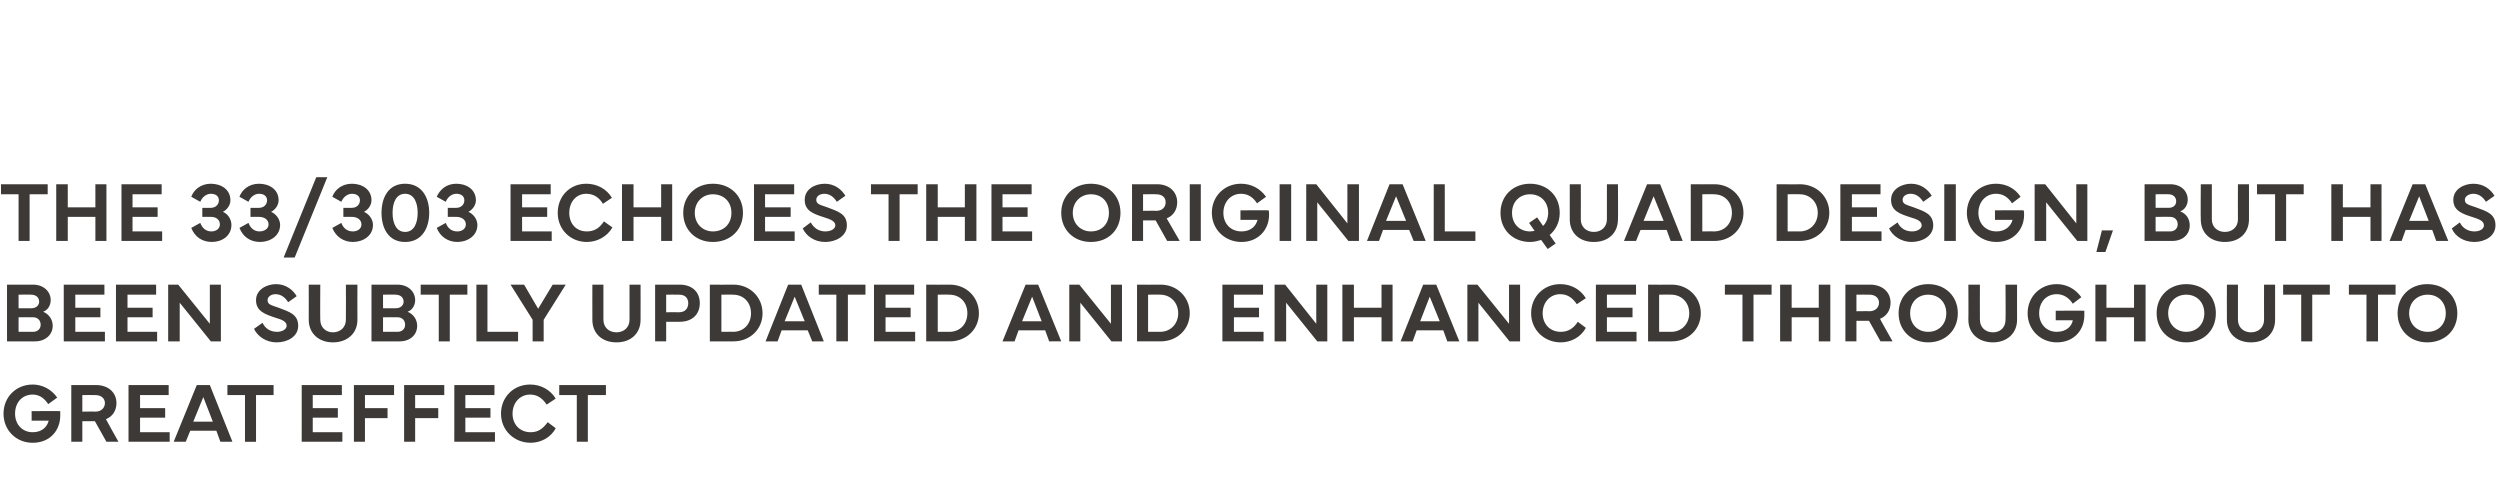
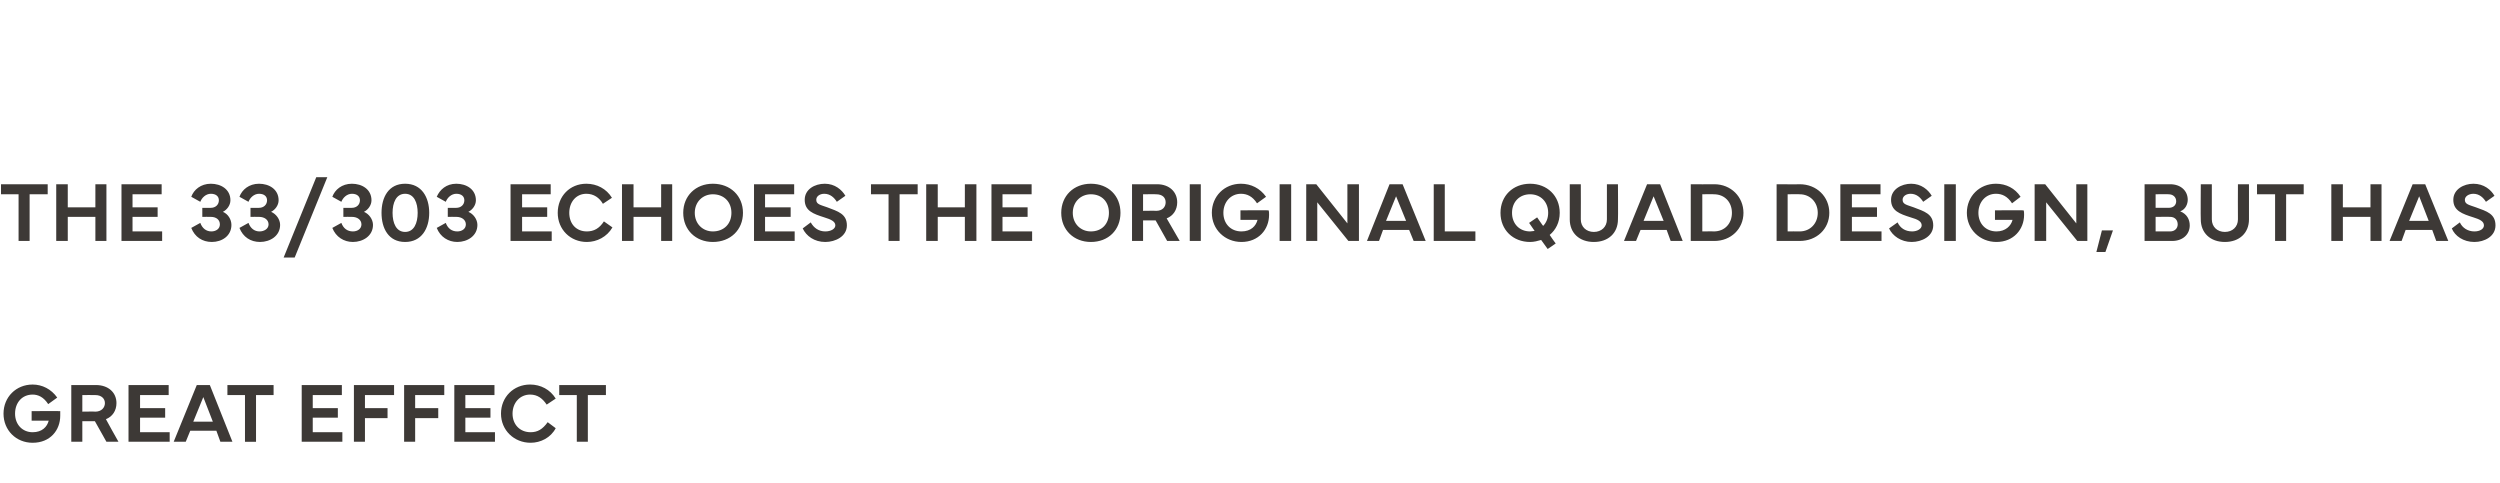
<svg xmlns="http://www.w3.org/2000/svg" version="1.1" width="498px" height="96.3px" viewBox="0 -28 498 96.3" style="top:-28px">
  <desc>the 33/303 echoes the original QUAD design, but has been subtly updated and enhanced throughout to great effect</desc>
  <defs />
  <g id="Polygon201350">
    <path d="m.7 54.4c0-3.3 2.5-5.8 5.8-5.8c1.9 0 3.7.9 4.9 2.6l-1.8 1.3c-.9-1.4-2-1.9-3.1-1.9c-2.1 0-3.5 1.6-3.5 3.8c0 2.2 1.5 3.7 3.5 3.7c1.9 0 2.9-1.1 3.2-2.3c0-.01-3.4 0-3.4 0v-1.9s5.67-.04 5.7 0v.9c0 2.9-2 5.4-5.5 5.4c-3.3 0-5.8-2.5-5.8-5.8zM14.2 60V48.7s4.95.03 4.9 0c2.5 0 4.1 1.5 4.1 3.6c0 1.5-.8 2.7-2.1 3.2c-.02.03 2.5 4.5 2.5 4.5h-2.4l-2.3-4.1h-2.5v4.1h-2.2zm2.2-6s2.6-.04 2.6 0c1.2 0 1.9-.8 1.9-1.7c0-.9-.7-1.6-1.9-1.6c0-.03-2.6 0-2.6 0v3.3zm9.2-5.3h8v2h-5.7v2.6h5v1.9h-5v2.9h5.9v1.9h-8.2V48.7zm9 11.3l4.6-11.3h2.6L46.3 60h-2.4l-.8-2.2h-5.2L37 60h-2.4zm7.8-4l-1.9-4.9l-2 4.9h3.9zm2.9-7.3h9.2v2H51v9.3h-2.2v-9.3h-3.5v-2zm14.8 0h8v2h-5.8v2.6h5v1.9h-5v2.9h5.9v1.9h-8.1V48.7zm10.4 0h8v2h-5.8v2.6h4.5v2h-4.5v4.7h-2.2V48.7zm10 0h8v2h-5.8v2.6h4.6v2h-4.6v4.7h-2.2V48.7zm10 0h8v2h-5.8v2.6h5v1.9h-5v2.9h5.9v1.9h-8.1V48.7zm9.3 5.7c0-3.3 2.5-5.8 5.8-5.8c2.1 0 4 1 5.1 2.8l-1.8 1.2c-.8-1.2-1.8-2-3.3-2c-2 0-3.5 1.6-3.5 3.8c0 2.2 1.5 3.7 3.6 3.7c1.4 0 2.4-.6 3.4-2l1.6 1.2c-1 1.9-3 2.9-5 2.9c-3.3 0-5.9-2.5-5.9-5.8zm11.6-5.7h9.3v2h-3.6v9.3h-2.2v-9.3h-3.5v-2z" stroke="none" fill="#3d3936" />
  </g>
  <g id="Polygon201349">
-     <path d="m1.4 28.7s5.2.03 5.2 0c2 0 3.5 1.3 3.5 3.1c0 .8-.4 1.9-1.5 2.3c1.2.5 1.9 1.6 1.9 2.8C10.5 38.7 9 40 7 40H1.4V28.7zm2.3 2v2.7h2.6c.9 0 1.5-.6 1.5-1.3c0-.9-.7-1.4-1.6-1.4c.02-.05-2.5 0-2.5 0zm0 4.5v2.9s2.9-.02 2.9 0c.9 0 1.5-.6 1.5-1.4c0-.9-.6-1.5-1.5-1.5c0-.02-2.9 0-2.9 0zm9-6.5h8.1v2H15v2.6h5v1.9h-5v2.9h5.9v1.9h-8.2V28.7zm10.4 0h8v2h-5.7v2.6h5v1.9h-5v2.9h5.9v1.9h-8.2V28.7zM33.5 40V28.7h2l6.3 7.8v-7.8h2.2V40h-2l-6.2-7.7v7.7h-2.3zm18.8-3.7c.5 1.1 1.5 1.8 2.9 1.8c1 0 1.9-.5 1.9-1.2c0-.8-.8-1.2-2.2-1.6c-2.1-.7-3.9-1.3-3.9-3.5c0-2.1 2.1-3.2 4-3.2c2 0 3.4 1.2 4.1 2.4l-1.7 1.2c-.5-.8-1.3-1.6-2.5-1.6c-.9 0-1.6.5-1.6 1.2c0 .9.8 1 2.2 1.5c2.1.8 3.9 1.3 3.9 3.6c0 2.2-2.2 3.3-4.3 3.3c-2.1 0-3.8-1.2-4.5-2.7l1.7-1.2zm9.2-.6c.02.02 0-7 0-7h2.3s-.04 6.97 0 7c0 1.5 1.1 2.5 2.5 2.5c1.5 0 2.6-1 2.6-2.5c.04-.03 0-7 0-7h2.3s-.03 7.02 0 7c0 2.7-2 4.5-4.9 4.5c-2.8 0-4.8-1.8-4.8-4.5zm12.5-7s5.22.03 5.2 0c2 0 3.5 1.3 3.5 3.1c0 .8-.4 1.9-1.5 2.3c1.2.5 1.9 1.6 1.9 2.8c0 1.8-1.4 3.1-3.5 3.1H74V28.7zm2.3 2v2.7h2.6c.9 0 1.5-.6 1.5-1.3c0-.9-.7-1.4-1.6-1.4c.04-.05-2.5 0-2.5 0zm0 4.5v2.9s2.92-.02 2.9 0c.9 0 1.5-.6 1.5-1.4c0-.9-.6-1.5-1.5-1.5c.02-.02-2.9 0-2.9 0zm7.5-6.5h9.3v2h-3.5v9.3h-2.2v-9.3h-3.6v-2zM103.2 40h-8.3V28.7h2.2v9.4h6.1v1.9zm1.2-11.3l2.8 4.8l2.9-4.8h2.6l-4.4 7v4.3h-2.2v-4.3l-4.4-7h2.7zm13.6 7c-.02.02 0-7 0-7h2.2v7c0 1.5 1.1 2.5 2.6 2.5c1.5 0 2.6-1 2.6-2.5v-7h2.2s.02 7.02 0 7c0 2.7-1.9 4.5-4.8 4.5c-2.9 0-4.8-1.8-4.8-4.5zm12.5 4.3V28.7s4.91.03 4.9 0c2.5 0 4 1.5 4 3.7c0 2.2-1.5 3.7-4 3.7c.01.02-2.7 0-2.7 0v3.9h-2.2zm2.2-5.8s2.57-.02 2.6 0c1.2 0 1.8-.8 1.8-1.8c0-1-.6-1.7-1.8-1.7c-.03-.03-2.6 0-2.6 0v3.5zm8.7-5.5s4.69.04 4.7 0c3.3 0 5.8 2.5 5.8 5.7c0 3.2-2.5 5.6-5.8 5.6h-4.7V28.7zm2.3 9.4s2.33-.03 2.3 0c2.2 0 3.6-1.6 3.6-3.7c0-2.1-1.4-3.7-3.6-3.7c.03-.04-2.3 0-2.3 0v7.4zm8.8 1.9l4.5-11.3h2.6l4.5 11.3h-2.3l-.9-2.2h-5.2l-.8 2.2h-2.4zm7.8-4l-2-4.9l-2 4.9h4zm2.8-7.3h9.3v2h-3.5v9.3h-2.3v-9.3h-3.5v-2zm11 0h8v2h-5.7v2.6h5v1.9h-5v2.9h5.9v1.9h-8.2V28.7zm10.4 0s4.68.04 4.7 0c3.3 0 5.8 2.5 5.8 5.7c0 3.2-2.5 5.6-5.8 5.6h-4.7V28.7zm2.3 9.4s2.31-.03 2.3 0c2.2 0 3.6-1.6 3.6-3.7c0-2.1-1.4-3.7-3.6-3.7c.01-.04-2.3 0-2.3 0v7.4zm12.9 1.9l4.6-11.3h2.5l4.6 11.3H209l-.8-2.2h-5.3l-.8 2.2h-2.4zm7.8-4l-1.9-4.9l-2 4.9h3.9zm5.5 4V28.7h2l6.3 7.8v-7.8h2.2V40h-2.1l-6.2-7.7v7.7H213zm13.5-11.3s4.66.04 4.7 0c3.3 0 5.8 2.5 5.8 5.7c0 3.2-2.5 5.6-5.8 5.6h-4.7V28.7zm2.2 9.4s2.39-.03 2.4 0c2.1 0 3.6-1.6 3.6-3.7c0-2.1-1.5-3.7-3.6-3.7c-.01-.04-2.4 0-2.4 0v7.4zm14.8-9.4h8.1v2h-5.8v2.6h5v1.9h-5v2.9h5.9v1.9h-8.2V28.7zM253.9 40V28.7h2.1l6.2 7.8v-7.8h2.2V40h-2l-6.2-7.7v7.7h-2.3zm15.8-11.3v4.6h5.5v-4.6h2.2V40h-2.2v-4.8h-5.5v4.8h-2.3V28.7h2.3zM279 40l4.5-11.3h2.6l4.6 11.3h-2.4l-.8-2.2h-5.3l-.8 2.2H279zm7.8-4l-2-4.9l-1.9 4.9h3.9zm5.5 4V28.7h2l6.3 7.8v-7.8h2.2V40h-2.1l-6.2-7.7v7.7h-2.2zm12.7-5.6c0-3.3 2.5-5.8 5.8-5.8c2.1 0 4 1 5.1 2.8l-1.8 1.2c-.8-1.2-1.8-2-3.3-2c-2 0-3.5 1.6-3.5 3.8c0 2.2 1.5 3.7 3.6 3.7c1.4 0 2.5-.6 3.4-2l1.6 1.2c-1 1.9-3 2.9-5 2.9c-3.3 0-5.9-2.5-5.9-5.8zm12.9-5.7h8v2h-5.8v2.6h5.1v1.9h-5.1v2.9h5.9v1.9h-8.1V28.7zm10.4 0s4.65.04 4.7 0c3.3 0 5.8 2.5 5.8 5.7c0 3.2-2.5 5.6-5.8 5.6h-4.7V28.7zm2.2 9.4s2.39-.03 2.4 0c2.1 0 3.6-1.6 3.6-3.7c0-2.1-1.5-3.7-3.6-3.7c-.01-.04-2.4 0-2.4 0v7.4zm13.1-9.4h9.3v2h-3.6v9.3h-2.2v-9.3h-3.5v-2zm13.3 0v4.6h5.4v-4.6h2.3V40h-2.3v-4.8h-5.4v4.8h-2.3V28.7h2.3zM367.6 40V28.7s4.94.03 4.9 0c2.5 0 4.1 1.5 4.1 3.6c0 1.5-.8 2.7-2.1 3.2c-.03.03 2.5 4.5 2.5 4.5h-2.4l-2.3-4.1h-2.5v4.1h-2.2zm2.2-6s2.6-.04 2.6 0c1.2 0 1.9-.8 1.9-1.7c0-.9-.7-1.6-1.9-1.6c0-.03-2.6 0-2.6 0v3.3zm8.4.4c0-3.4 2.5-5.8 5.9-5.8c3.4 0 5.9 2.4 5.9 5.8c0 3.4-2.5 5.8-5.9 5.8c-3.4 0-5.9-2.4-5.9-5.8zm5.9 3.7c2.1 0 3.6-1.5 3.6-3.7c0-2.2-1.5-3.7-3.6-3.7c-2.1 0-3.6 1.5-3.6 3.7c0 2.2 1.5 3.7 3.6 3.7zm8-2.4c.04.02 0-7 0-7h2.3s-.03 6.97 0 7c0 1.5 1.1 2.5 2.6 2.5c1.5 0 2.5-1 2.5-2.5c.05-.03 0-7 0-7h2.3s-.02 7.02 0 7c0 2.7-2 4.5-4.8 4.5c-2.9 0-4.9-1.8-4.9-4.5zm11.8-1.3c0-3.3 2.5-5.8 5.8-5.8c1.9 0 3.7.9 4.9 2.6l-1.7 1.3c-.9-1.4-2.1-1.9-3.2-1.9c-2.1 0-3.5 1.6-3.5 3.8c0 2.2 1.5 3.7 3.5 3.7c1.9 0 3-1.1 3.2-2.3c.03-.01-3.4 0-3.4 0v-1.9s5.7-.04 5.7 0v.9c0 2.9-2 5.4-5.5 5.4c-3.2 0-5.8-2.5-5.8-5.8zm15.7-5.7v4.6h5.5v-4.6h2.3V40h-2.3v-4.8h-5.5v4.8h-2.2V28.7h2.2zm10 5.7c0-3.4 2.5-5.8 5.9-5.8c3.5 0 5.9 2.4 5.9 5.8c0 3.4-2.4 5.8-5.9 5.8c-3.4 0-5.9-2.4-5.9-5.8zm5.9 3.7c2.1 0 3.6-1.5 3.6-3.7c0-2.2-1.5-3.7-3.6-3.7c-2.1 0-3.6 1.5-3.6 3.7c0 2.2 1.6 3.7 3.6 3.7zm8.1-2.4c-.03.02 0-7 0-7h2.2v7c0 1.5 1.1 2.5 2.6 2.5c1.5 0 2.6-1 2.6-2.5c-.02-.03 0-7 0-7h2.2v7c0 2.7-1.9 4.5-4.8 4.5c-2.9 0-4.8-1.8-4.8-4.5zm11.2-7h9.3v2h-3.5v9.3h-2.2v-9.3h-3.6v-2zm13.1 0h9.3v2h-3.5v9.3h-2.3v-9.3h-3.5v-2zm9.7 5.7c0-3.4 2.5-5.8 5.9-5.8c3.5 0 6 2.4 6 5.8c0 3.4-2.5 5.8-6 5.8c-3.4 0-5.9-2.4-5.9-5.8zm6 3.7c2.1 0 3.6-1.5 3.6-3.7c0-2.2-1.5-3.7-3.6-3.7c-2.1 0-3.7 1.5-3.7 3.7c0 2.2 1.6 3.7 3.7 3.7z" stroke="none" fill="#3d3936" />
-   </g>
+     </g>
  <g id="Polygon201348">
    <path d="m.2 8.7h9.3v2H5.9v9.3H3.7v-9.3H.2v-2zm13.3 0v4.6h5.5V8.7h2.2V20H19v-4.8h-5.5v4.8h-2.3V8.7h2.3zm10.7 0h8v2h-5.8v2.6h5v1.9h-5v2.9h5.9v1.9h-8.1V8.7zM42 8.6c2 0 3.9 1.1 3.9 3.3c0 1-.7 1.9-1.5 2.3c1 .4 1.7 1.5 1.7 2.6c0 2.2-1.9 3.4-3.9 3.4c-1.9 0-3.4-1-4.1-2.8l1.8-1c.4 1.1 1.2 1.7 2.2 1.7c.9 0 1.7-.5 1.7-1.4c0-.9-.7-1.5-1.8-1.5c-.04-.02-1.7 0-1.7 0v-1.8s1.66.03 1.7 0c.9 0 1.6-.6 1.6-1.5c0-.8-.6-1.3-1.6-1.3c-1 0-1.8.8-2.1 1.6l-1.8-1c.5-1.4 1.9-2.6 3.9-2.6zm9.6 0c2 0 3.9 1.1 3.9 3.3c0 1-.7 1.9-1.5 2.3c1 .4 1.8 1.5 1.8 2.6c0 2.2-2 3.4-4 3.4c-1.9 0-3.4-1-4.1-2.8l1.8-1c.4 1.1 1.2 1.7 2.2 1.7c.9 0 1.8-.5 1.8-1.4c0-.9-.8-1.5-1.9-1.5c-.03-.02-1.7 0-1.7 0v-1.8s1.67.03 1.7 0c.9 0 1.6-.6 1.6-1.5c0-.8-.6-1.3-1.6-1.3c-1 0-1.8.8-2.1 1.6l-1.8-1c.5-1.4 1.9-2.6 3.9-2.6zm7.1 14.7h-2.2l6.5-16h2.2l-6.5 16zM70.1 8.6c2 0 3.9 1.1 3.9 3.3c0 1-.7 1.9-1.5 2.3c1 .4 1.8 1.5 1.8 2.6c0 2.2-2 3.4-4 3.4c-1.8 0-3.4-1-4.1-2.8l1.8-1c.4 1.1 1.2 1.7 2.3 1.7c.9 0 1.7-.5 1.7-1.4c0-.9-.8-1.5-1.9-1.5c-.02-.02-1.7 0-1.7 0v-1.8s1.68.03 1.7 0c.9 0 1.6-.6 1.6-1.5c0-.8-.6-1.3-1.6-1.3c-1 0-1.8.8-2.1 1.6l-1.8-1c.5-1.4 1.9-2.6 3.9-2.6zm10.6 0c3.3 0 4.8 2.7 4.8 5.8c0 3.1-1.5 5.8-4.8 5.8c-3.3 0-4.7-2.7-4.7-5.8c0-3.1 1.4-5.8 4.7-5.8zm-2.5 5.8c0 2 .7 3.8 2.5 3.8c1.8 0 2.5-1.8 2.5-3.8c0-2-.7-3.8-2.5-3.8c-1.8 0-2.5 1.8-2.5 3.8zm12.7-5.8c2 0 3.9 1.1 3.9 3.3c0 1-.7 1.9-1.5 2.3c1 .4 1.8 1.5 1.8 2.6c0 2.2-2 3.4-4 3.4c-1.8 0-3.4-1-4.1-2.8l1.8-1c.4 1.1 1.2 1.7 2.3 1.7c.9 0 1.7-.5 1.7-1.4c0-.9-.8-1.5-1.9-1.5c-.02-.02-1.7 0-1.7 0v-1.8s1.68.03 1.7 0c.9 0 1.6-.6 1.6-1.5c0-.8-.6-1.3-1.6-1.3c-1 0-1.8.8-2.1 1.6l-1.8-1c.6-1.4 1.9-2.6 3.9-2.6zm10.8.1h8v2H104v2.6h5v1.9h-5v2.9h5.9v1.9h-8.2V8.7zm9.4 5.7c0-3.3 2.4-5.8 5.7-5.8c2.1 0 4 1 5.1 2.8l-1.8 1.2c-.7-1.2-1.8-2-3.3-2c-2 0-3.4 1.6-3.4 3.8c0 2.2 1.4 3.7 3.5 3.7c1.4 0 2.5-.6 3.4-2l1.7 1.2c-1.1 1.9-3.1 2.9-5.1 2.9c-3.3 0-5.8-2.5-5.8-5.8zm15.1-5.7v4.6h5.5V8.7h2.2V20h-2.2v-4.8h-5.5v4.8h-2.3V8.7h2.3zm9.9 5.7c0-3.4 2.5-5.8 5.9-5.8c3.5 0 6 2.4 6 5.8c0 3.4-2.5 5.8-6 5.8c-3.4 0-5.9-2.4-5.9-5.8zm5.9 3.7c2.2 0 3.7-1.5 3.7-3.7c0-2.2-1.5-3.7-3.7-3.7c-2 0-3.6 1.5-3.6 3.7c0 2.2 1.6 3.7 3.6 3.7zm8.2-9.4h8v2h-5.8v2.6h5.1v1.9h-5.1v2.9h5.9v1.9h-8.1V8.7zm11.3 7.6c.6 1.1 1.6 1.8 2.9 1.8c1.1 0 2-.5 2-1.2c0-.8-.9-1.2-2.2-1.6c-2.2-.7-3.9-1.3-3.9-3.5c0-2.1 2-3.2 4-3.2c2 0 3.4 1.2 4.1 2.4l-1.7 1.2c-.5-.8-1.3-1.6-2.5-1.6c-.9 0-1.6.5-1.6 1.2c0 .9.8 1 2.2 1.5c2.1.8 3.9 1.3 3.9 3.6c0 2.2-2.3 3.3-4.3 3.3c-2.2 0-3.8-1.2-4.5-2.7l1.6-1.2zm12-7.6h9.3v2h-3.6v9.3H177v-9.3h-3.5v-2zm13.3 0v4.6h5.4V8.7h2.3V20h-2.3v-4.8h-5.4v4.8h-2.3V8.7h2.3zm10.7 0h8v2h-5.8v2.6h5v1.9h-5v2.9h5.9v1.9h-8.1V8.7zm13.9 5.7c0-3.4 2.5-5.8 5.9-5.8c3.5 0 5.9 2.4 5.9 5.8c0 3.4-2.4 5.8-5.9 5.8c-3.4 0-5.9-2.4-5.9-5.8zm5.9 3.7c2.2 0 3.6-1.5 3.6-3.7c0-2.2-1.4-3.7-3.6-3.7c-2 0-3.6 1.5-3.6 3.7c0 2.2 1.6 3.7 3.6 3.7zm8.2 1.9V8.7s4.97.03 5 0c2.4 0 4 1.5 4 3.6c0 1.5-.8 2.7-2.1 3.2L235 20h-2.5l-2.3-4.1h-2.5v4.1h-2.2zm2.2-6s2.63-.04 2.6 0c1.3 0 1.9-.8 1.9-1.7c0-.9-.6-1.6-1.9-1.6c.03-.03-2.6 0-2.6 0v3.3zm11.5 6H237V8.7h2.2V20zm2.2-5.6c0-3.3 2.5-5.8 5.8-5.8c2 0 3.8.9 5 2.6l-1.8 1.3c-.9-1.4-2-1.9-3.2-1.9c-2 0-3.5 1.6-3.5 3.8c0 2.2 1.5 3.7 3.6 3.7c1.9 0 2.9-1.1 3.2-2.3c-.03-.01-3.4 0-3.4 0v-1.9s5.63-.04 5.6 0c.1.2.1.6.1.9c0 2.9-2.1 5.4-5.5 5.4c-3.3 0-5.9-2.5-5.9-5.8zm15.8 5.6h-2.3V8.7h2.3V20zm3 0V8.7h2l6.2 7.8V8.7h2.3V20h-2.1l-6.2-7.7v7.7h-2.2zm12.1 0l4.5-11.3h2.6L284 20h-2.4l-.9-2.2h-5.2l-.8 2.2h-2.4zm7.8-4l-2-4.9l-2 4.9h4zm13.8 4h-8.3V8.7h2.2v9.4h6.1v1.9zm5-5.6c0-3.4 2.5-5.8 5.9-5.8c3.4 0 5.9 2.4 5.9 5.8c0 1.9-.8 3.4-2 4.4c-.02.04 1.2 1.7 1.2 1.7l-1.6 1.1l-1.3-1.8c-.7.2-1.4.4-2.2.4c-3.4 0-5.9-2.4-5.9-5.8zm5.9 3.7c.3 0 .6-.1.9-.1c0-.03-1.1-1.6-1.1-1.6l1.6-1.1s1.19 1.74 1.2 1.7c.6-.6 1-1.5 1-2.6c0-2.2-1.5-3.7-3.6-3.7c-2.1 0-3.6 1.5-3.6 3.7c0 2.2 1.5 3.7 3.6 3.7zm7.9-2.4v-7h2.2s.03 6.97 0 7c0 1.5 1.1 2.5 2.6 2.5c1.5 0 2.6-1 2.6-2.5v-7h2.2s.05 7.02 0 7c0 2.7-1.9 4.5-4.8 4.5c-2.9 0-4.8-1.8-4.8-4.5zm10.8 4.3l4.6-11.3h2.6l4.5 11.3h-2.4l-.8-2.2h-5.2l-.9 2.2h-2.4zm7.9-4l-2-4.9l-2 4.9h4zm5.4-7.3s4.7.04 4.7 0c3.3 0 5.8 2.5 5.8 5.7c0 3.2-2.5 5.6-5.8 5.6h-4.7V8.7zm2.3 9.4s2.33-.03 2.3 0c2.2 0 3.6-1.6 3.6-3.7c0-2.1-1.4-3.7-3.6-3.7c.03-.04-2.3 0-2.3 0v7.4zm14.8-9.4s4.65.04 4.6 0c3.4 0 5.9 2.5 5.9 5.7c0 3.2-2.5 5.6-5.9 5.6h-4.6V8.7zm2.2 9.4s2.38-.03 2.4 0c2.1 0 3.6-1.6 3.6-3.7c0-2.1-1.5-3.7-3.6-3.7c-.02-.04-2.4 0-2.4 0v7.4zm10.5-9.4h8v2h-5.7v2.6h5v1.9h-5v2.9h5.9v1.9h-8.2V8.7zm11.4 7.6c.5 1.1 1.5 1.8 2.9 1.8c1 0 1.9-.5 1.9-1.2c0-.8-.8-1.2-2.2-1.6c-2.2-.7-3.9-1.3-3.9-3.5c0-2.1 2.1-3.2 4-3.2c2 0 3.4 1.2 4.1 2.4l-1.7 1.2c-.5-.8-1.3-1.6-2.5-1.6c-.9 0-1.6.5-1.6 1.2c0 .9.8 1 2.2 1.5c2.1.8 3.9 1.3 3.9 3.6c0 2.2-2.3 3.3-4.3 3.3c-2.1 0-3.8-1.2-4.5-2.7l1.7-1.2zm11.6 3.7h-2.3V8.7h2.3V20zm2.2-5.6c0-3.3 2.5-5.8 5.8-5.8c2 0 3.8.9 4.9 2.6l-1.7 1.3c-.9-1.4-2-1.9-3.2-1.9c-2 0-3.5 1.6-3.5 3.8c0 2.2 1.5 3.7 3.6 3.7c1.8 0 2.9-1.1 3.2-2.3h-3.5v-1.9s5.72-.04 5.7 0c.1.2.1.6.1.9c0 2.9-2.1 5.4-5.5 5.4c-3.3 0-5.9-2.5-5.9-5.8zm13.5 5.6V8.7h2.1l6.2 7.8V8.7h2.2V20h-2l-6.2-7.7v7.7h-2.3zm15.6-2.1l-1.5 4.3h-1.8l1.1-4.3h2.2zm6.3-9.2s5.14.03 5.1 0c2.1 0 3.5 1.3 3.5 3.1c0 .8-.4 1.9-1.5 2.3c1.3.5 1.9 1.6 1.9 2.8c0 1.8-1.4 3.1-3.5 3.1h-5.5V8.7zm2.2 2v2.7h2.6c1 0 1.5-.6 1.5-1.3c0-.9-.7-1.4-1.5-1.4c-.04-.05-2.6 0-2.6 0zm0 4.5v2.9s2.94-.02 2.9 0c.9 0 1.5-.6 1.5-1.4c0-.9-.6-1.5-1.5-1.5c.04-.02-2.9 0-2.9 0zm9 .5c-.05.02 0-7 0-7h2.2v7c0 1.5 1.1 2.5 2.6 2.5c1.5 0 2.6-1 2.6-2.5c-.03-.03 0-7 0-7h2.2v7c0 2.7-1.9 4.5-4.8 4.5c-2.9 0-4.8-1.8-4.8-4.5zm11.2-7h9.3v2h-3.5v9.3h-2.2v-9.3h-3.6v-2zm17.1 0v4.6h5.5V8.7h2.2V20h-2.2v-4.8h-5.5v4.8h-2.3V8.7h2.3zM476 20l4.6-11.3h2.5l4.6 11.3h-2.4l-.8-2.2h-5.3l-.8 2.2H476zm7.8-4l-1.9-4.9l-2 4.9h3.9zm6.2.3c.5 1.1 1.6 1.8 2.9 1.8c1.1 0 1.9-.5 1.9-1.2c0-.8-.8-1.2-2.1-1.6c-2.2-.7-4-1.3-4-3.5c0-2.1 2.1-3.2 4-3.2c2.1 0 3.5 1.2 4.2 2.4l-1.7 1.2c-.5-.8-1.3-1.6-2.5-1.6c-.9 0-1.7.5-1.7 1.2c0 .9.8 1 2.2 1.5c2.2.8 3.9 1.3 3.9 3.6c0 2.2-2.2 3.3-4.2 3.3c-2.2 0-3.9-1.2-4.5-2.7l1.6-1.2z" stroke="none" fill="#3d3936" />
  </g>
</svg>